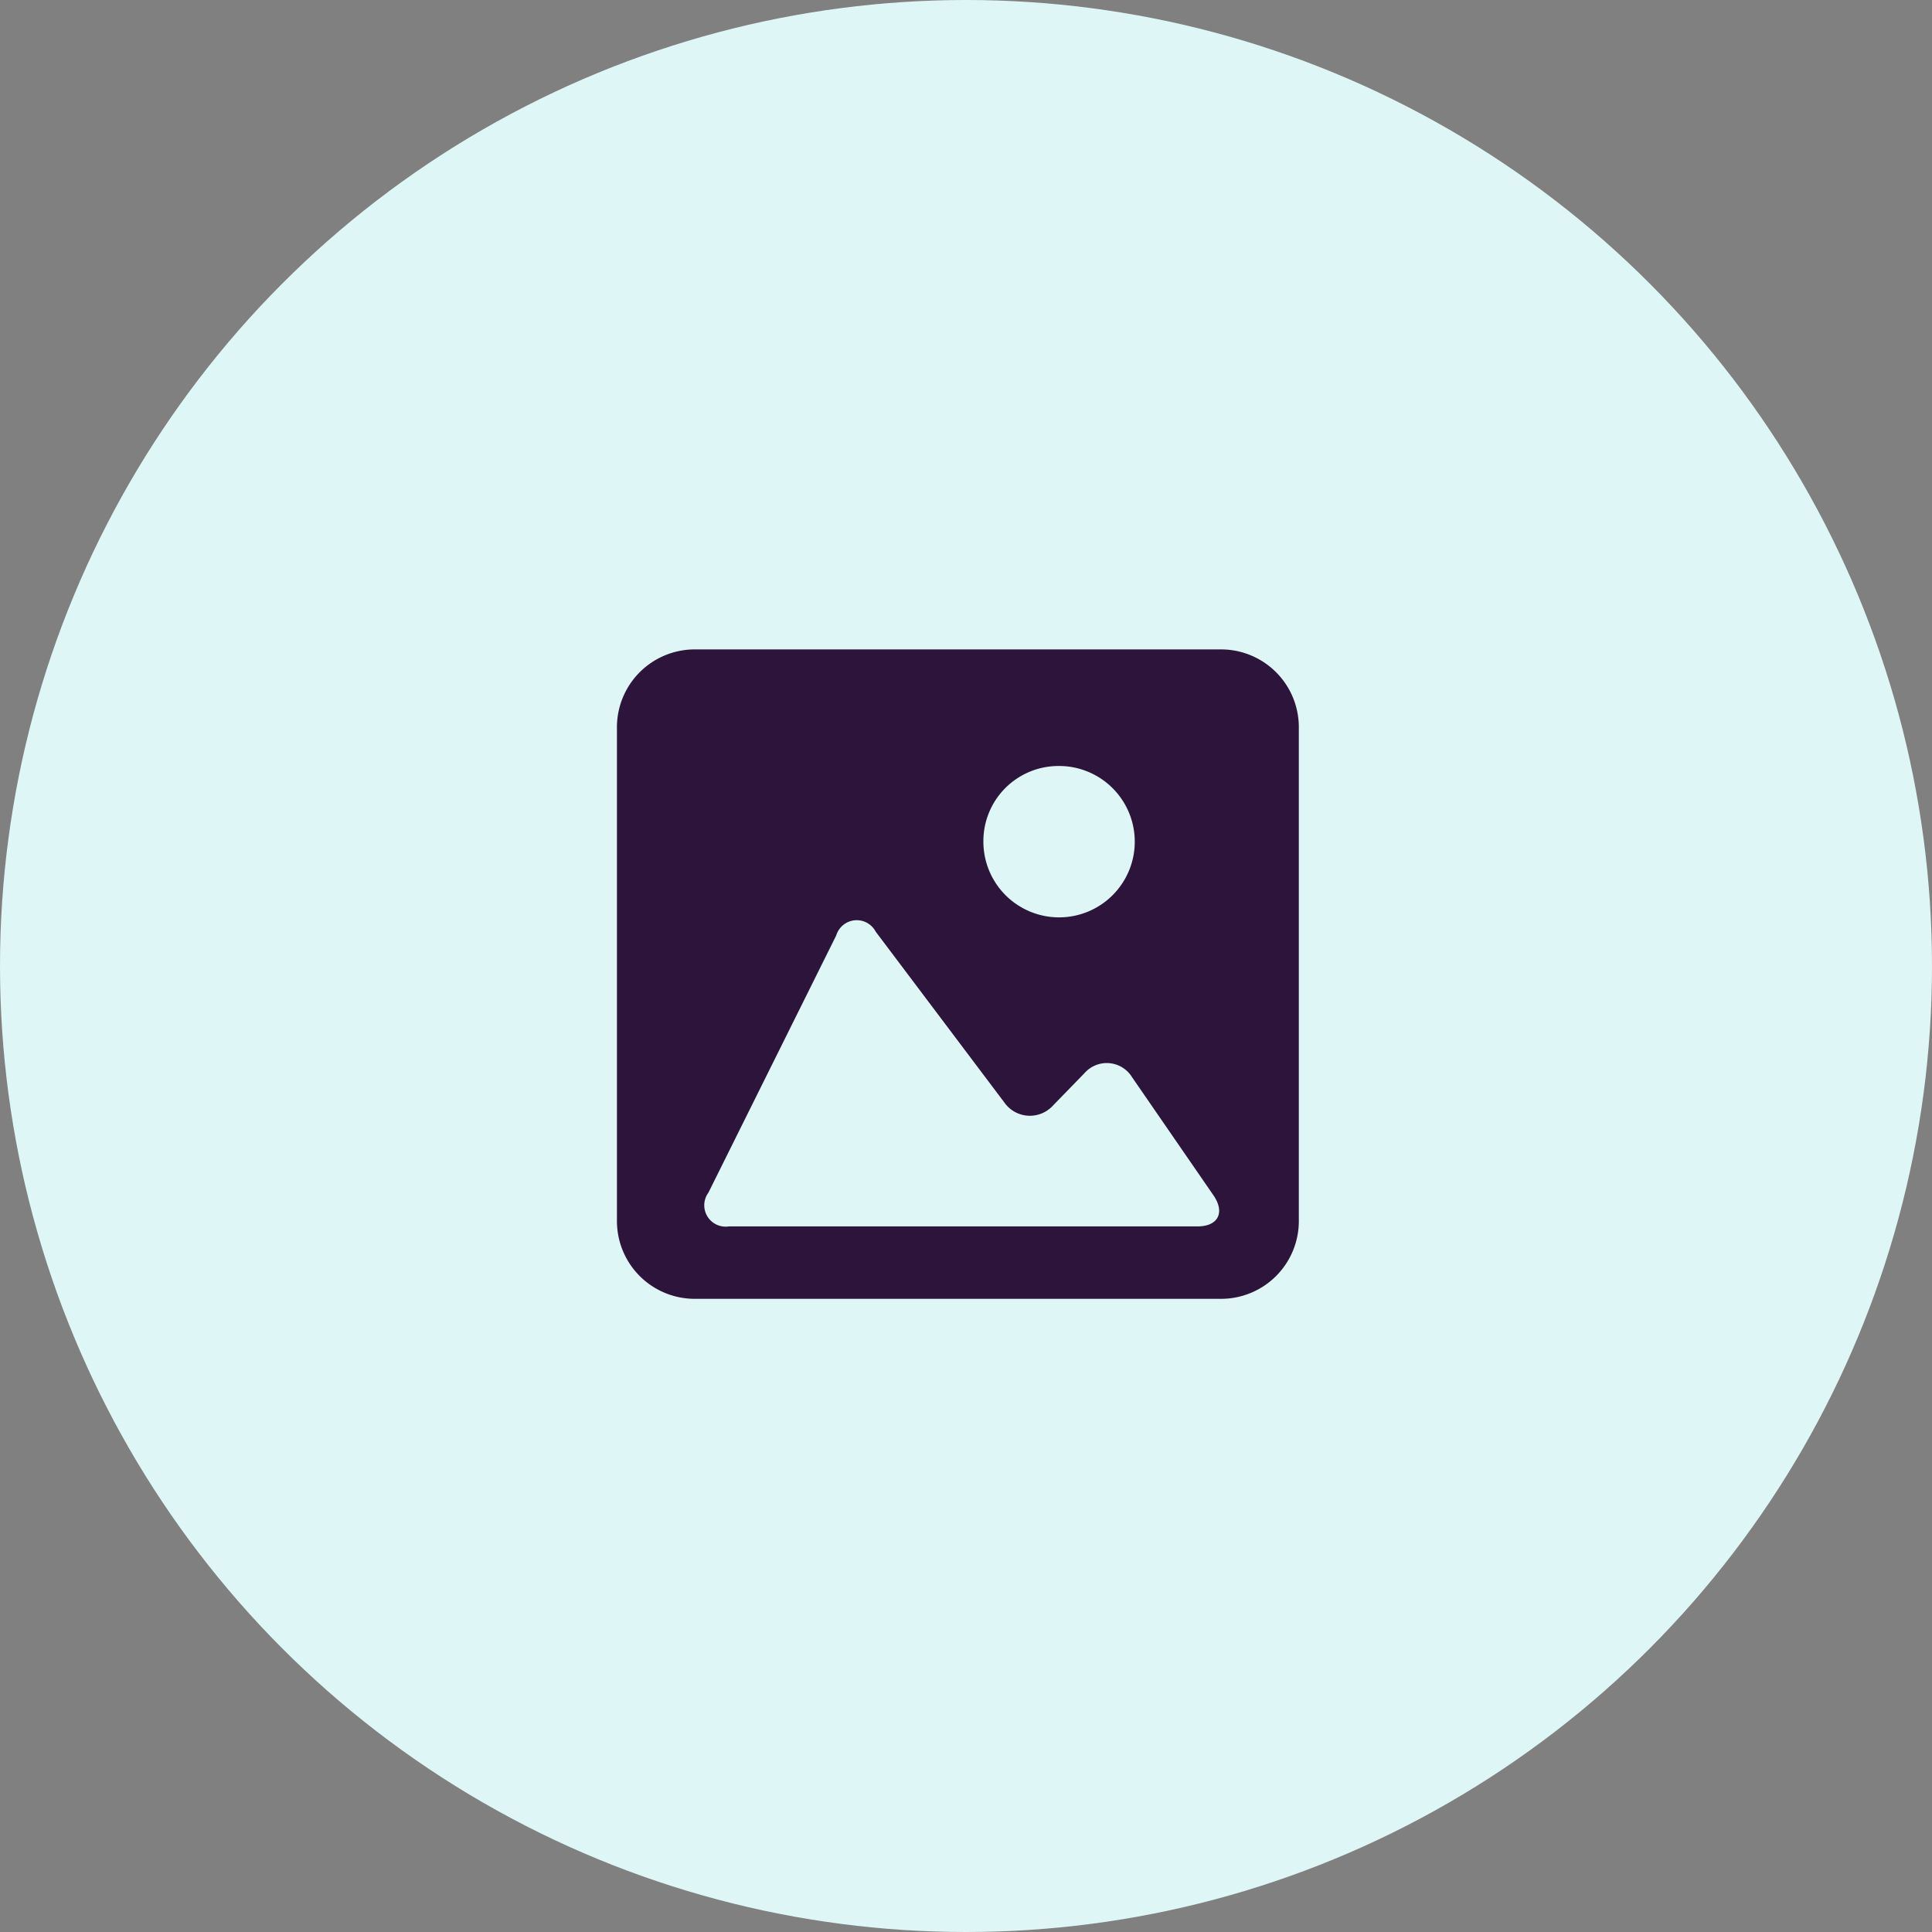
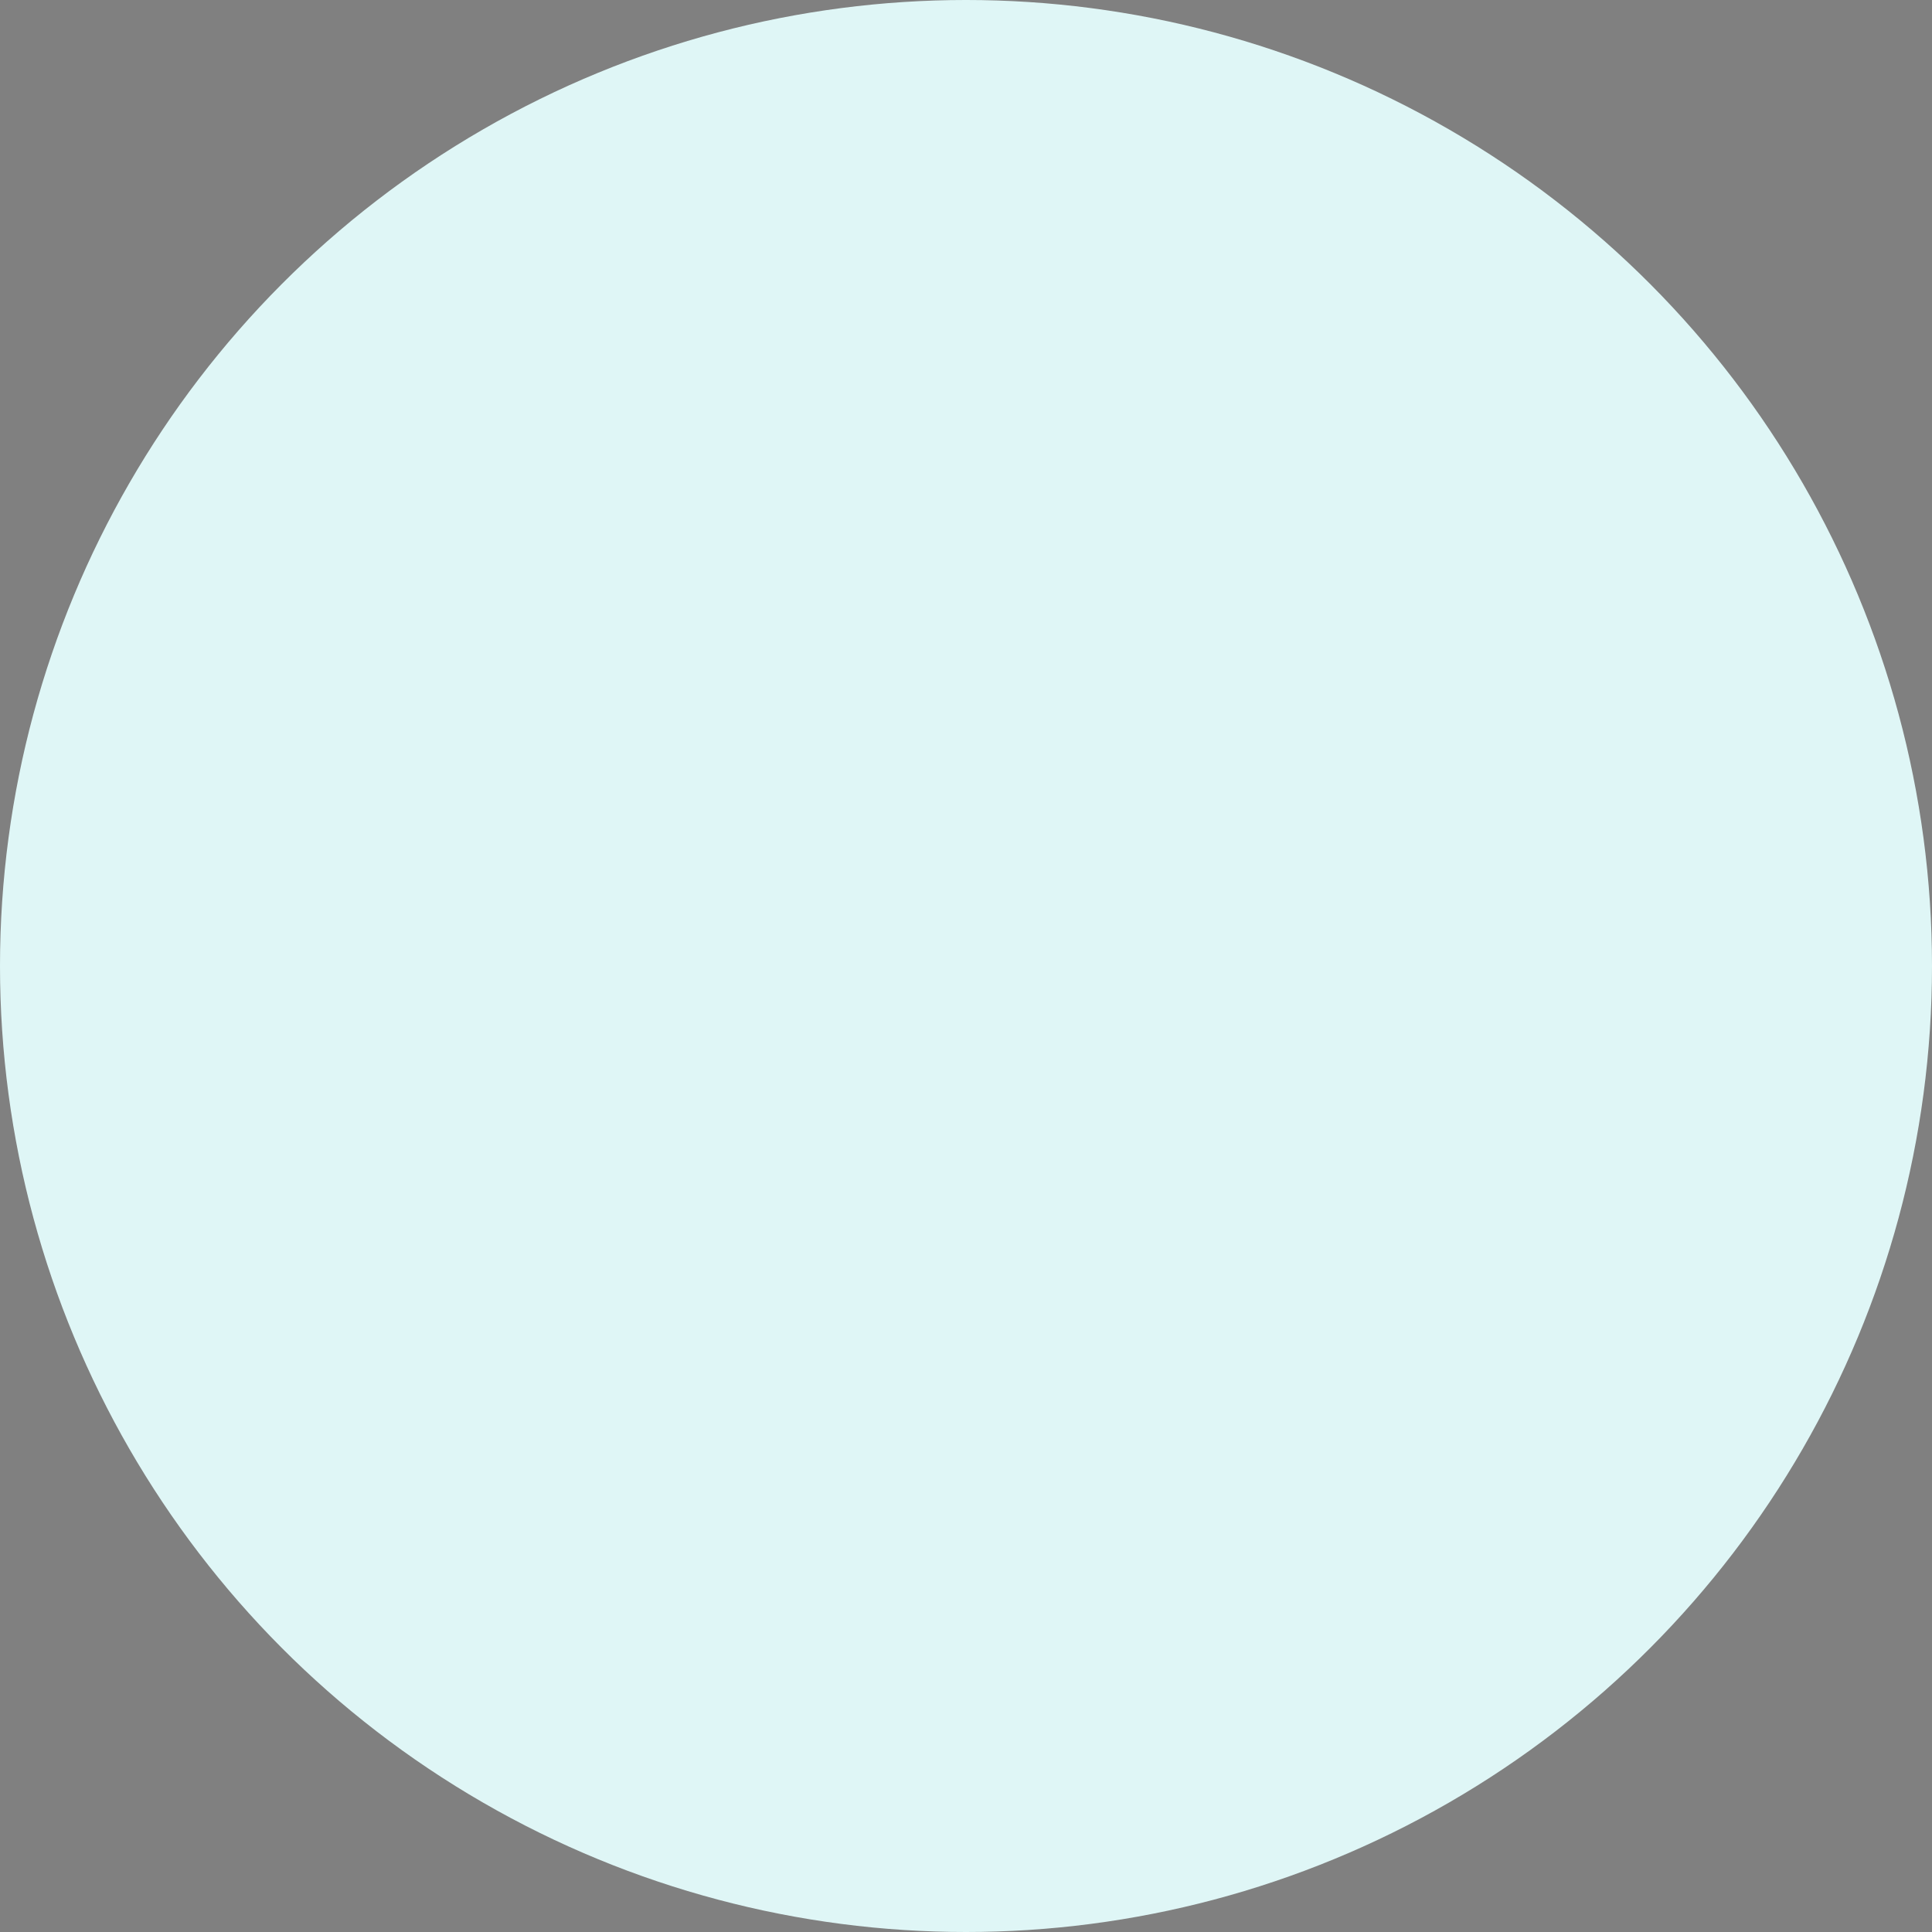
<svg xmlns="http://www.w3.org/2000/svg" width="119" height="119" viewBox="0 0 119 119">
  <rect x="0" y="0" width="119" height="119" fill="#808080" stroke="none" />
  <g id="Group_366" data-name="Group 366" transform="translate(-988 -5032)">
    <circle id="Ellipse_15" data-name="Ellipse 15" cx="59.5" cy="59.5" r="59.5" transform="translate(988 5032)" fill="#dff6f6" />
    <g id="High-res_logos" data-name="High-res logos" transform="translate(1026 5062.65)">
-       <path id="Path_141" data-name="Path 141" d="M37.252,9.35H4.75A4.794,4.794,0,0,0,0,14.179V44.527A4.791,4.791,0,0,0,4.75,49.35h32.5A4.789,4.789,0,0,0,42,44.527V14.179A4.791,4.791,0,0,0,37.252,9.35ZM27.159,16.531a4.662,4.662,0,1,1-4.588,4.661A4.626,4.626,0,0,1,27.159,16.531Zm8.6,28.358H6.895a1.316,1.316,0,0,1-1.26-2.081l7.874-15.845a1.318,1.318,0,0,1,2.428-.229l7.918,10.513a1.922,1.922,0,0,0,3.007.193L28.8,35.447a1.827,1.827,0,0,1,2.928.252l5.016,7.279C37.467,44.033,37.03,44.889,35.762,44.889Z" fill="#2c143a" />
-     </g>
+       </g>
  </g>
</svg>